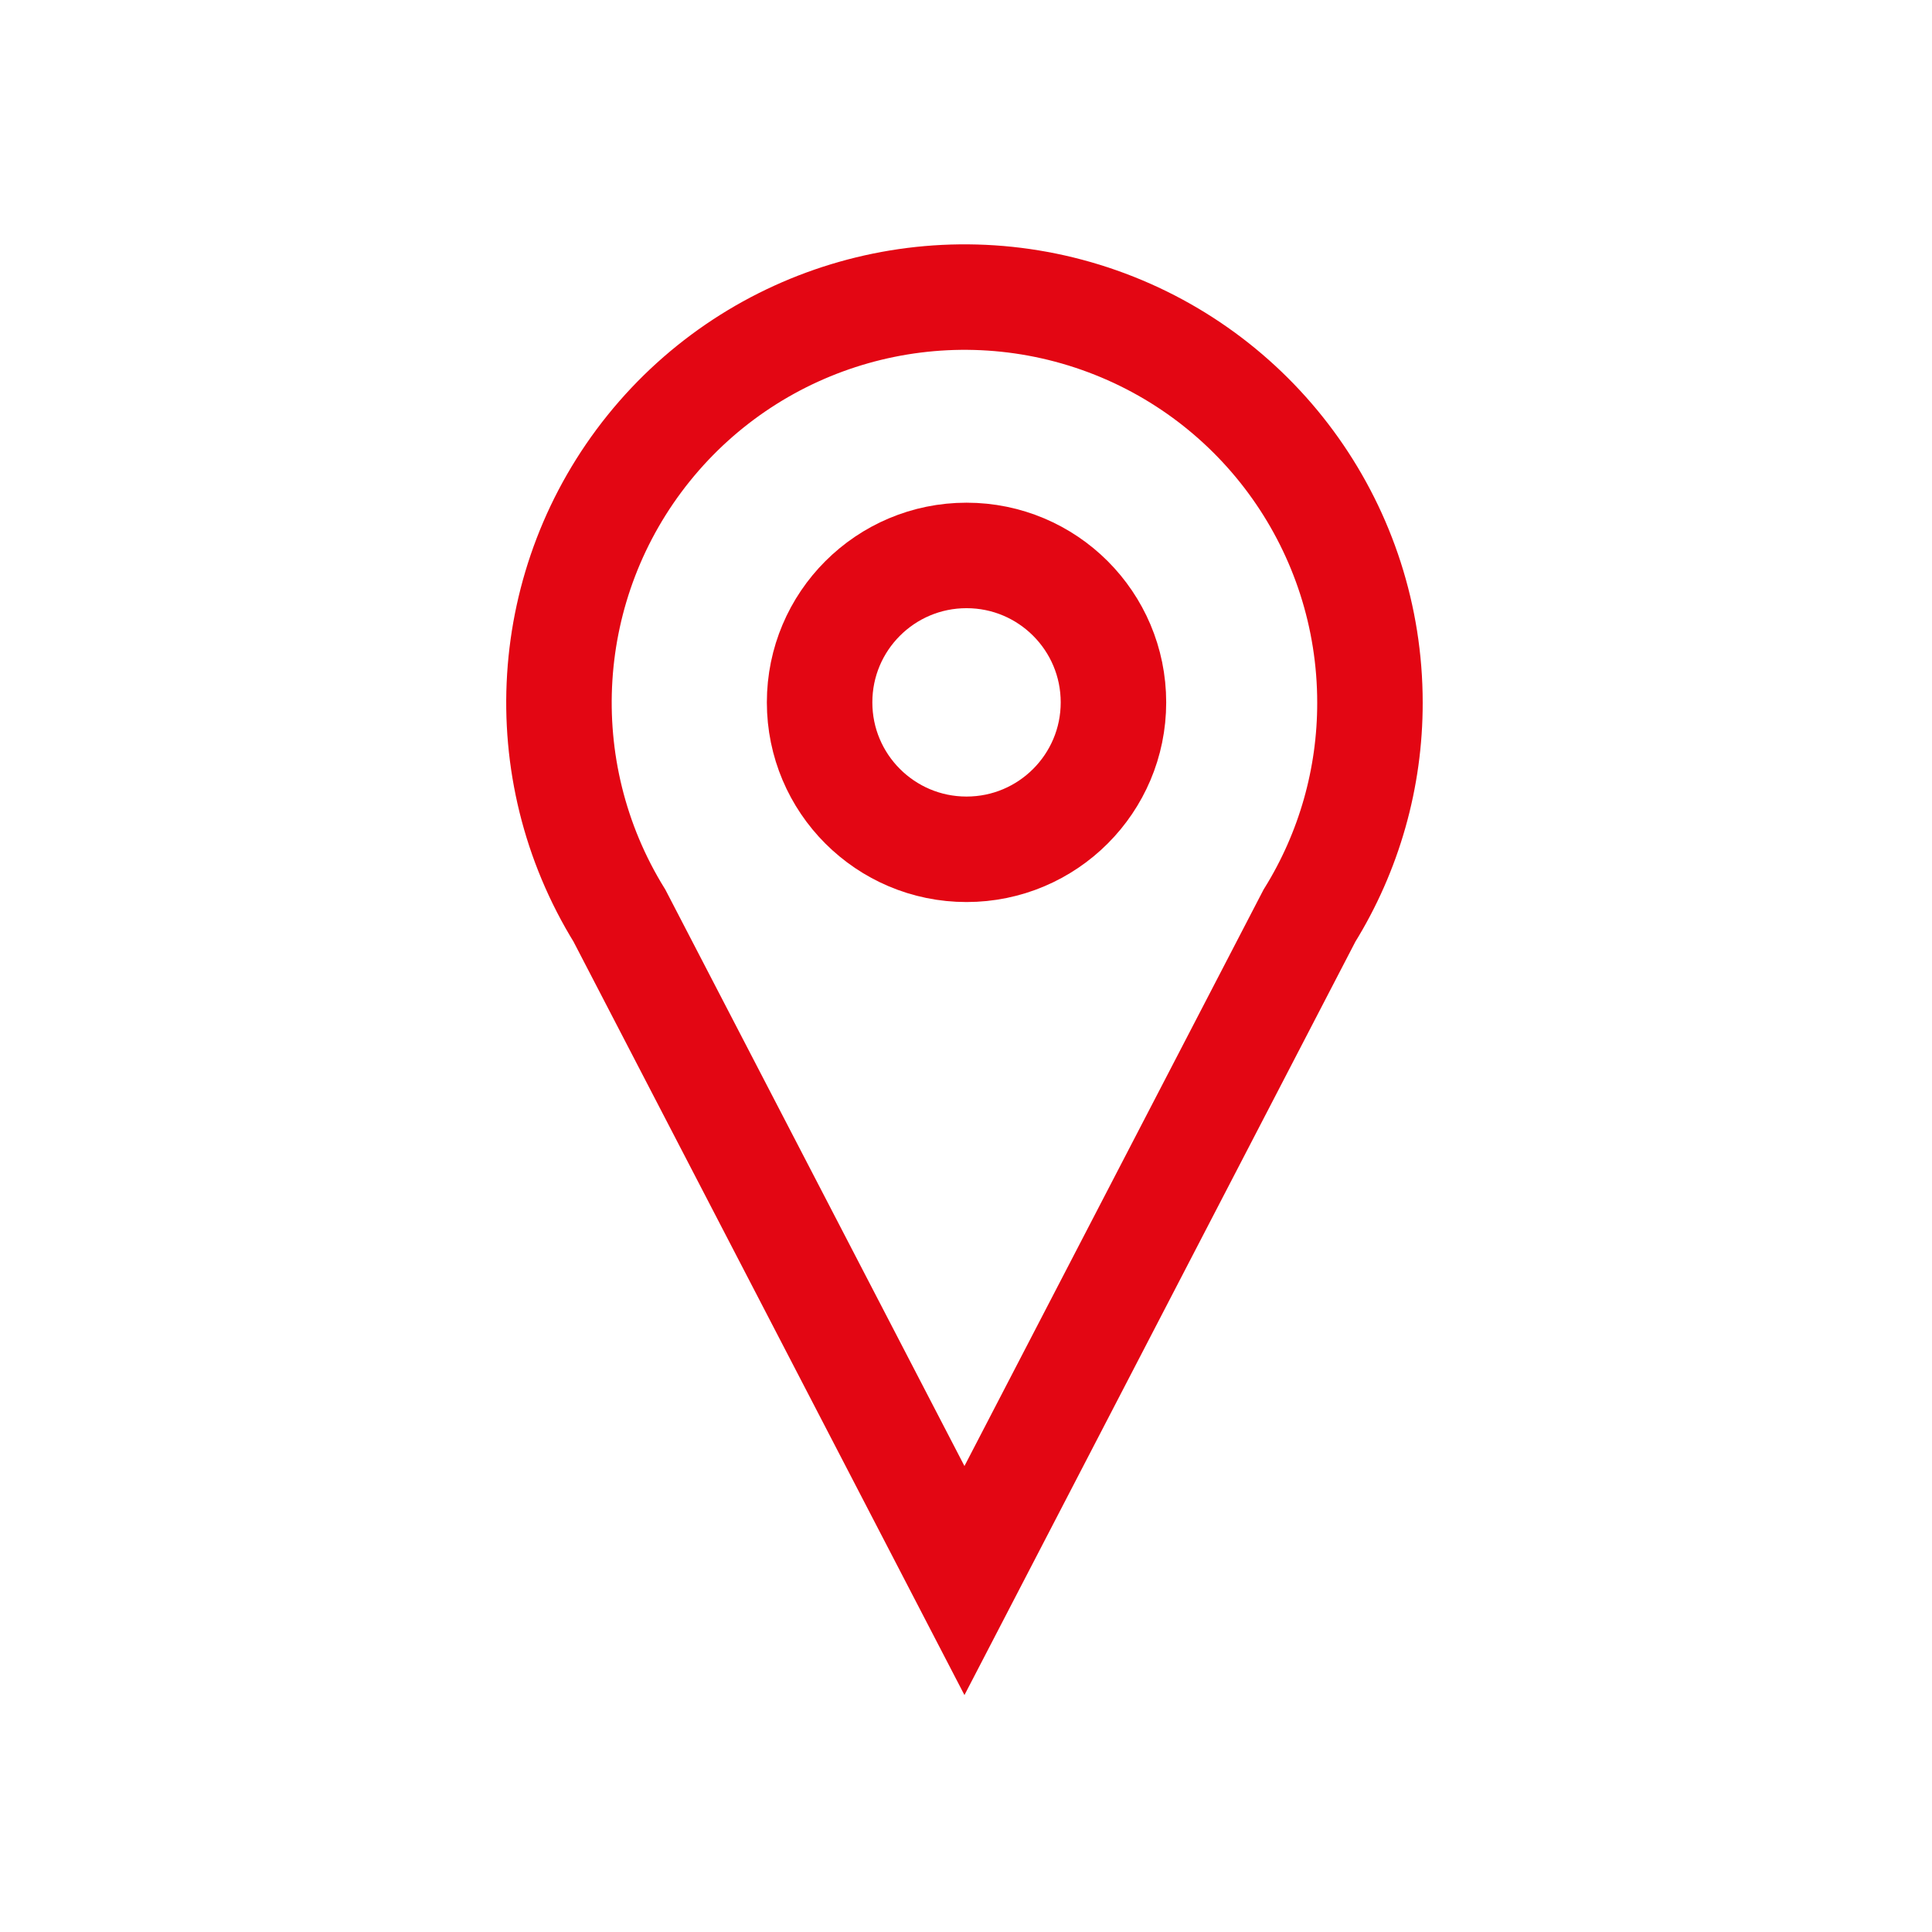
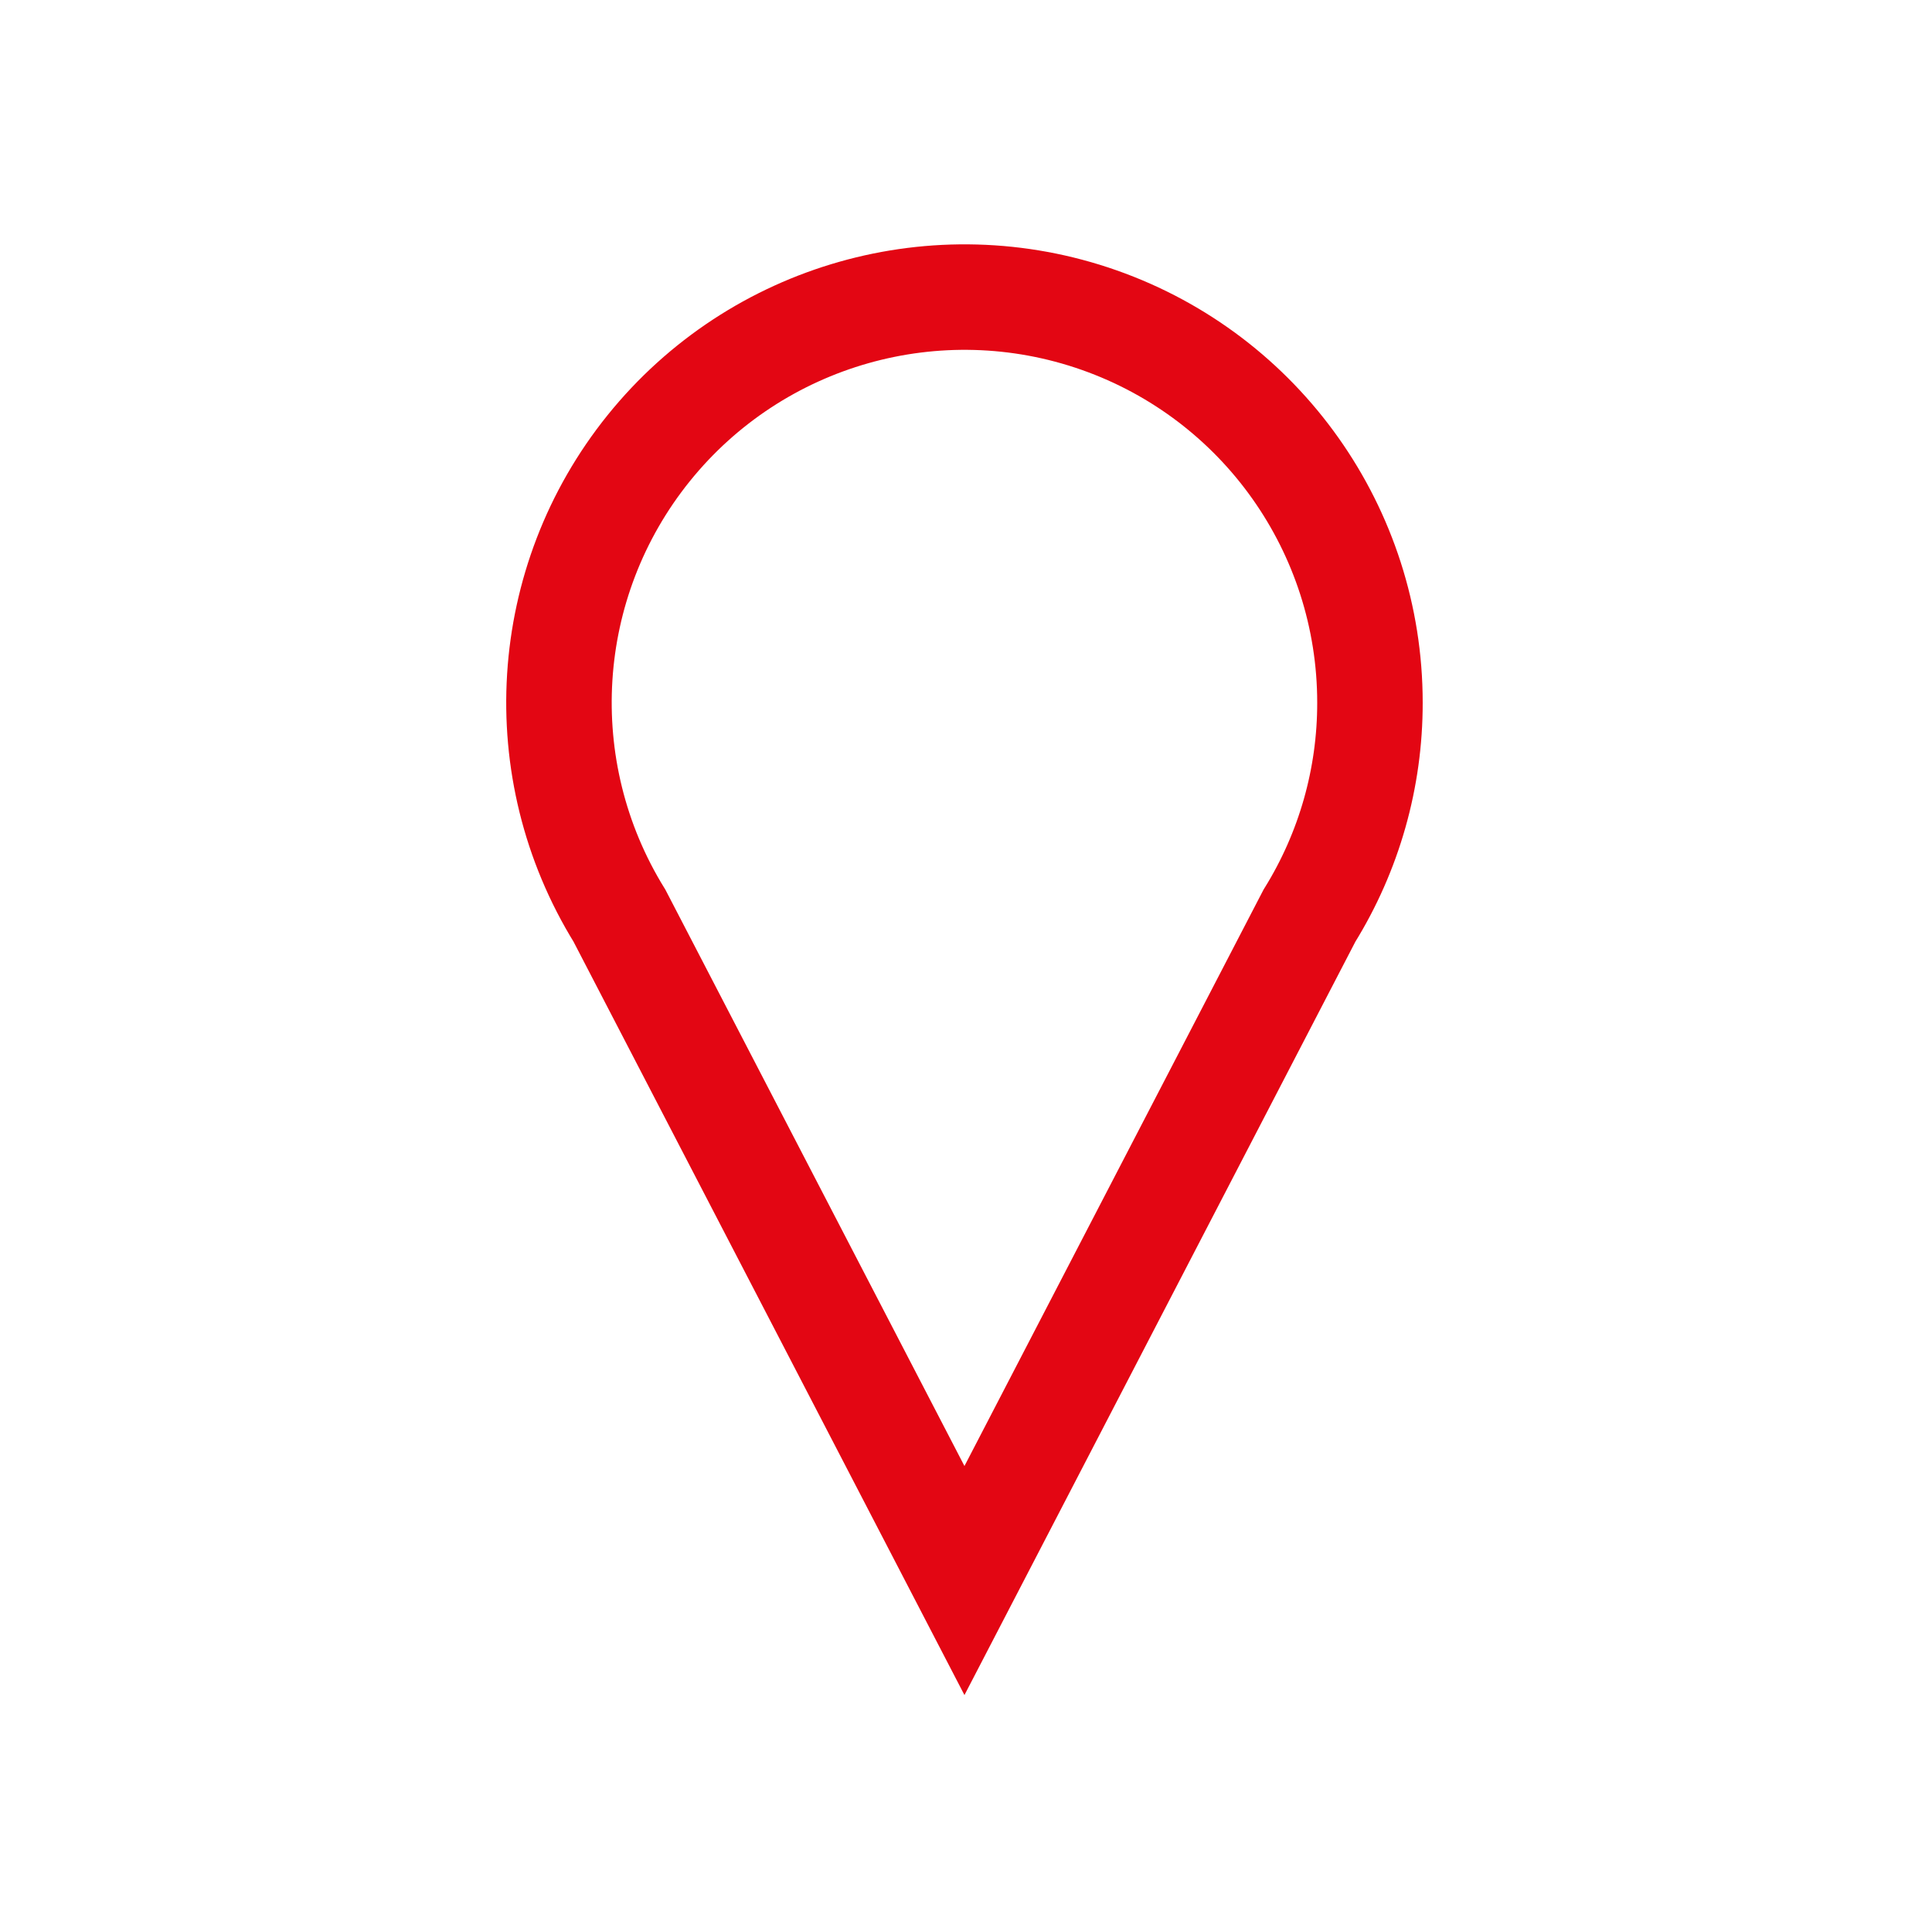
<svg xmlns="http://www.w3.org/2000/svg" width="120px" height="120px" viewBox="0 0 120 120" version="1.1">
  <g id="surface1">
-     <path style="fill:none;stroke-width:28;stroke-linecap:round;stroke-linejoin:round;stroke:rgb(89.02%,2.353%,7.451%);stroke-opacity:1;stroke-miterlimit:4;" d="M 295.55 186.433 C 295.55 207.967 278.083 225.433 256.55 225.433 C 235.017 225.433 217.55 207.967 217.55 186.433 C 217.55 164.883 235.017 147.433 256.55 147.433 C 278.083 147.433 295.55 164.883 295.55 186.433 Z M 295.55 186.433 " transform="matrix(0.234,0,0,0.234,0,0)" />
    <path style="fill:none;stroke-width:28;stroke-linecap:round;stroke-linejoin:miter;stroke:rgb(89.02%,2.353%,7.451%);stroke-opacity:1;stroke-miterlimit:10;" d="M 363.633 186.483 C 363.633 140.85 334.85 100.167 291.8 84.983 C 248.767 69.817 200.817 83.433 172.183 118.967 C 143.55 154.5 140.45 204.25 164.433 243.067 L 256 419.533 L 347.567 243.067 C 358.1 226.083 363.667 206.483 363.633 186.483 Z M 363.633 186.483 " transform="matrix(0.234,0,0,0.234,0,0)" />
  </g>
</svg>